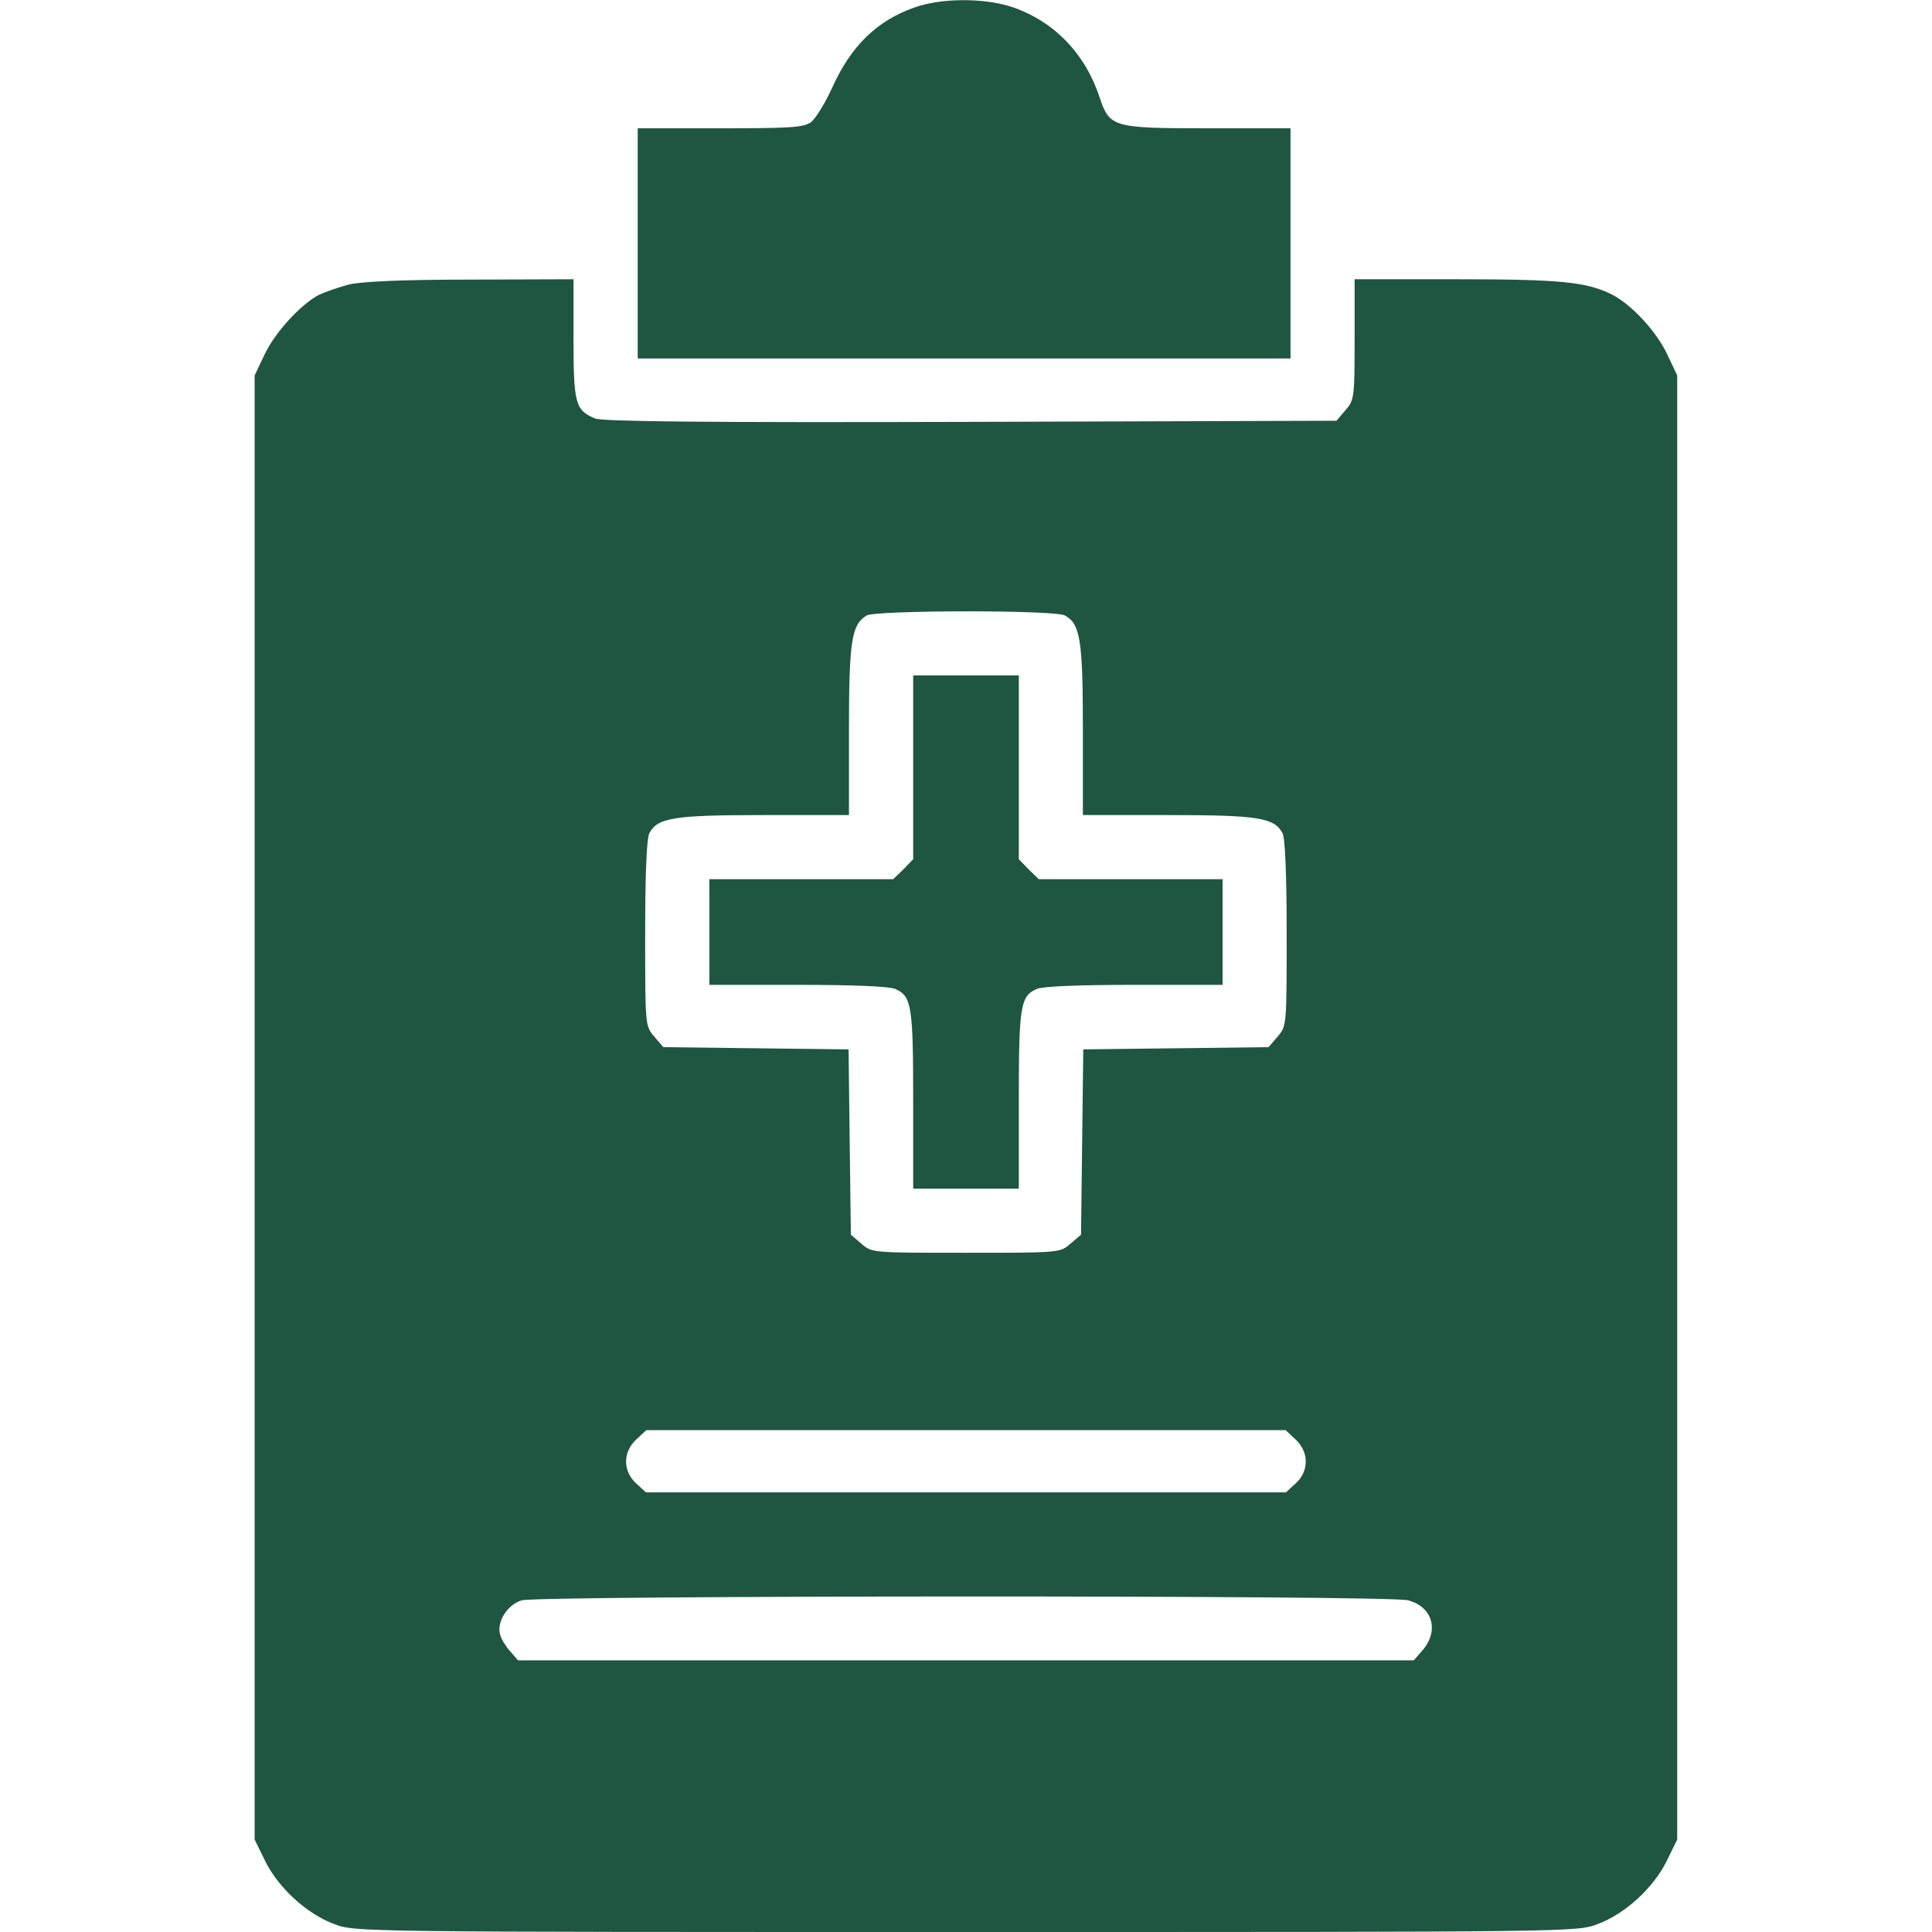
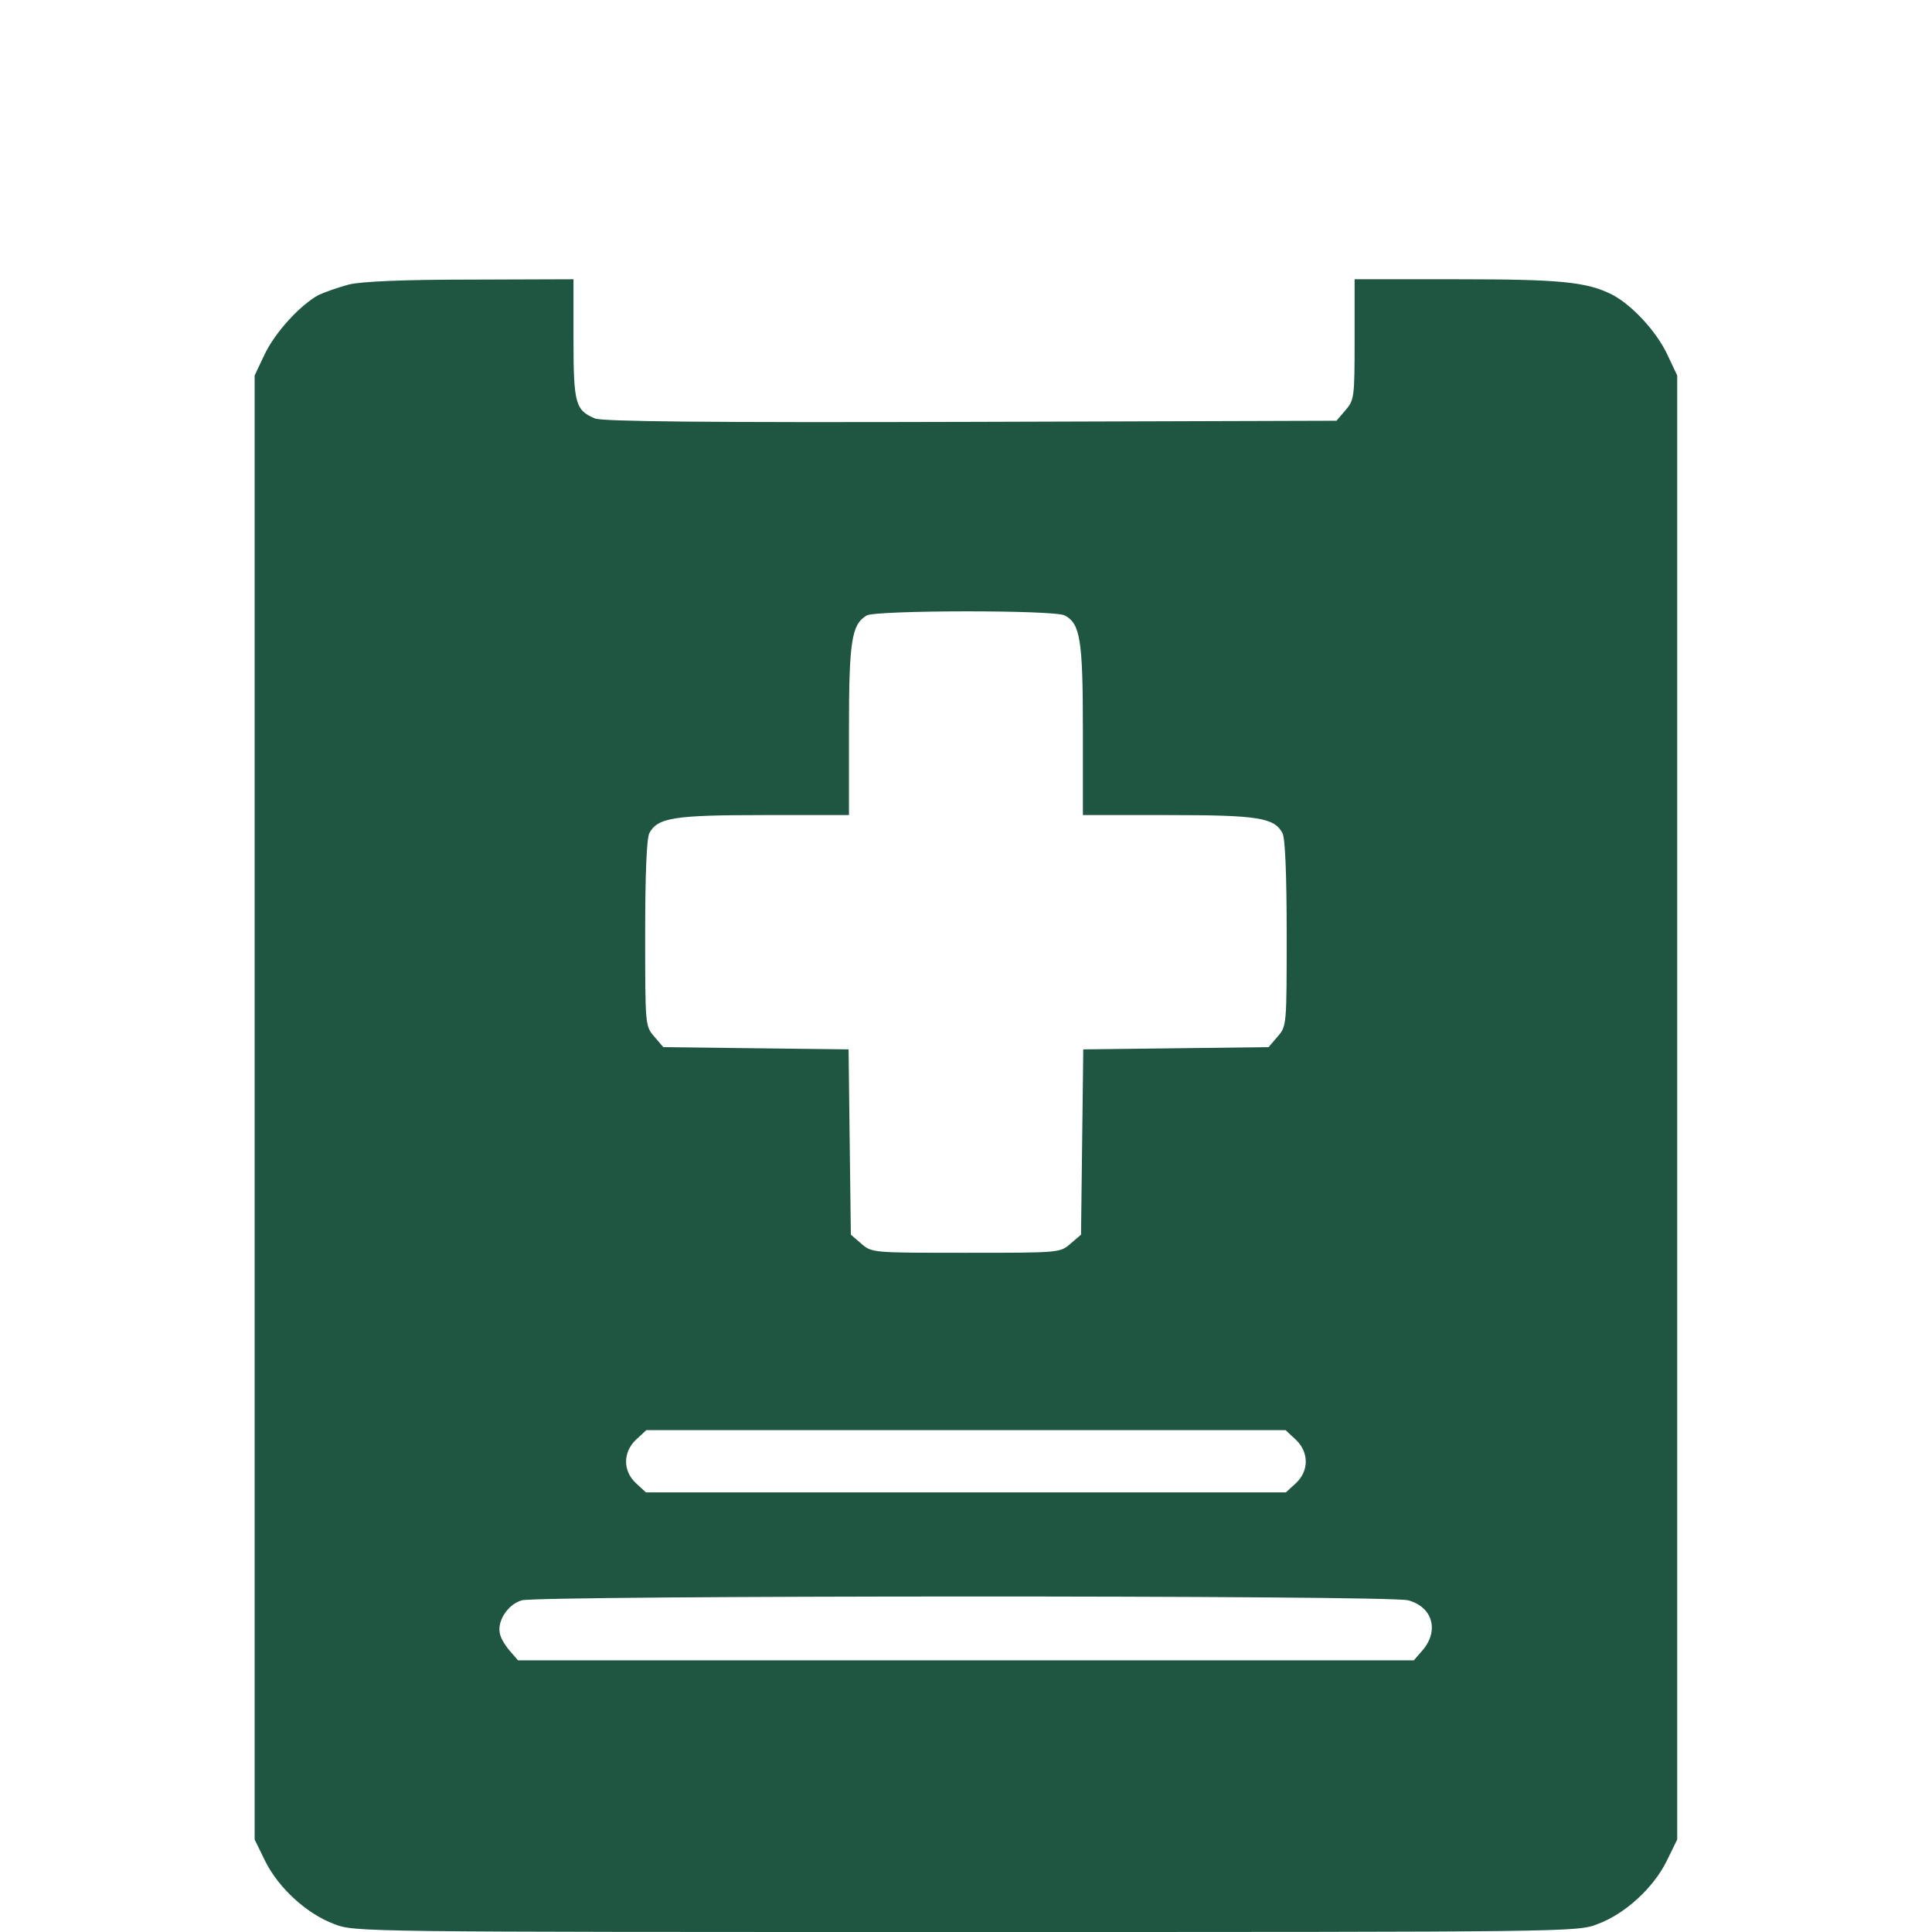
<svg xmlns="http://www.w3.org/2000/svg" width="50" height="50" viewBox="0 0 50 50" fill="none">
-   <path d="M23.662 0.195C22.695 0.537 22.031 1.182 21.543 2.256C21.357 2.666 21.104 3.076 20.986 3.164C20.791 3.301 20.43 3.32 18.633 3.32H16.504V6.299V9.277H24.951H33.398V6.299V3.32H31.299C28.799 3.32 28.721 3.301 28.457 2.52C28.096 1.406 27.295 0.566 26.23 0.195C25.518 -0.059 24.355 -0.059 23.662 0.195Z" fill="#1E5642" />
  <path d="M9.031 7.363C8.768 7.432 8.406 7.559 8.24 7.637C7.762 7.9 7.117 8.604 6.844 9.18L6.59 9.717V28.662V47.607L6.863 48.164C7.205 48.857 7.938 49.531 8.65 49.795C9.178 50 9.285 50 24.998 50C40.711 50 40.818 50 41.346 49.795C42.059 49.531 42.791 48.857 43.133 48.164L43.406 47.607V28.662V9.717L43.152 9.18C42.869 8.574 42.225 7.881 41.707 7.617C41.053 7.295 40.379 7.227 37.693 7.227H35.057V8.779C35.057 10.293 35.047 10.352 34.822 10.615L34.588 10.889L25.125 10.918C18.152 10.938 15.604 10.908 15.398 10.83C14.891 10.615 14.842 10.449 14.842 8.77V7.227L12.185 7.236C10.428 7.236 9.354 7.285 9.031 7.363ZM27.557 15.928C27.957 16.143 28.025 16.553 28.025 18.896V21.094H30.223C32.566 21.094 32.977 21.162 33.191 21.562C33.26 21.689 33.299 22.627 33.299 24.16C33.299 26.543 33.299 26.553 33.065 26.826L32.83 27.1L30.438 27.129L28.035 27.158L28.006 29.551L27.977 31.953L27.703 32.188C27.43 32.422 27.43 32.422 24.998 32.422C22.566 32.422 22.566 32.422 22.293 32.188L22.02 31.953L21.99 29.551L21.961 27.158L19.559 27.129L17.166 27.1L16.932 26.826C16.697 26.553 16.697 26.543 16.697 24.16C16.697 22.627 16.736 21.689 16.805 21.562C17.02 21.162 17.43 21.094 19.773 21.094H21.971V18.896C21.971 16.582 22.039 16.162 22.43 15.928C22.674 15.791 27.283 15.781 27.557 15.928ZM33.533 37.256C33.875 37.578 33.885 38.066 33.533 38.389L33.279 38.623H24.998H16.717L16.463 38.389C16.111 38.066 16.121 37.578 16.463 37.256L16.727 37.012H24.998H33.27L33.533 37.256ZM36.443 41.416C37.098 41.592 37.254 42.236 36.785 42.744L36.59 42.969H24.998H13.406L13.211 42.744C13.104 42.627 12.977 42.432 12.947 42.315C12.84 41.982 13.133 41.523 13.504 41.416C13.953 41.289 35.975 41.279 36.443 41.416Z" fill="#1E5642" />
-   <path d="M23.633 19.863V22.236L23.379 22.5L23.115 22.754H20.742H18.359V24.121V25.488H20.654C22.119 25.488 23.027 25.527 23.174 25.596C23.594 25.781 23.633 26.045 23.633 28.467V30.762H25H26.367V28.467C26.367 26.045 26.406 25.781 26.826 25.596C26.973 25.527 27.881 25.488 29.346 25.488H31.641V24.121V22.754H29.258H26.885L26.621 22.5L26.367 22.236V19.863V17.48H25H23.633V19.863Z" fill="#1E5642" />
</svg>